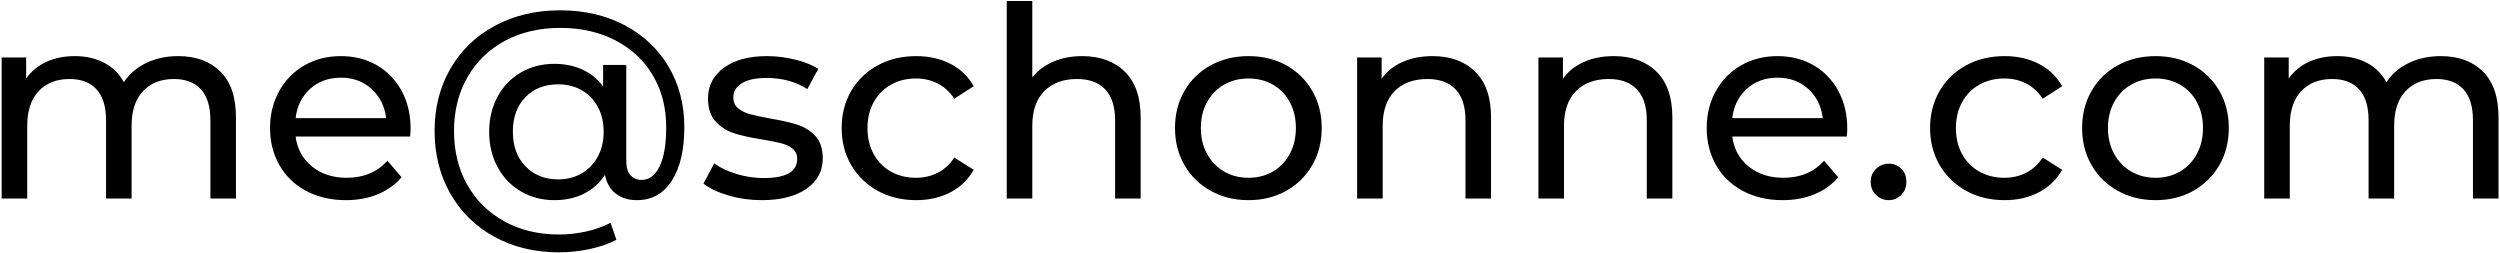
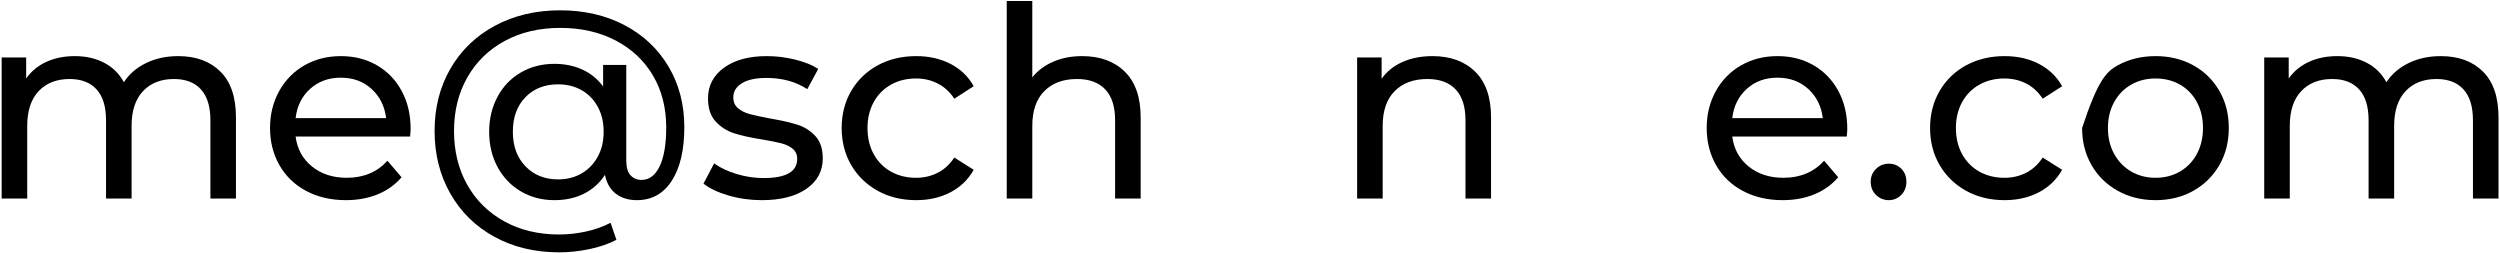
<svg xmlns="http://www.w3.org/2000/svg" width="554px" height="56px" viewBox="0 0 554 56" version="1.1">
  <title>me@schonne.com</title>
  <g id="Page-1" stroke="none" stroke-width="1" fill="none" fill-rule="evenodd">
    <g id="Artboard" transform="translate(-2724, -4689)" fill="#000000" fill-rule="nonzero">
      <g id="me@schonne.com" transform="translate(2724.369, 4689.222)">
        <path d="M39.117,12.213 C43.05,12.213 46.167,13.354 48.468,15.635 C50.77,17.916 51.92,21.299 51.92,25.783 L51.92,43.778 L46.256,43.778 L46.256,26.432 C46.256,23.403 45.558,21.122 44.161,19.588 C42.765,18.054 40.769,17.287 38.173,17.287 C35.302,17.287 33.02,18.182 31.329,19.971 C29.638,21.761 28.792,24.328 28.792,27.671 L28.792,43.778 L23.128,43.778 L23.128,26.432 C23.128,23.403 22.43,21.122 21.034,19.588 C19.637,18.054 17.641,17.287 15.045,17.287 C12.174,17.287 9.892,18.182 8.201,19.971 C6.51,21.761 5.664,24.328 5.664,27.671 L5.664,43.778 L0,43.778 L0,12.508 L5.428,12.508 L5.428,17.169 C6.569,15.556 8.063,14.327 9.912,13.482 C11.761,12.636 13.865,12.213 16.225,12.213 C18.664,12.213 20.827,12.705 22.715,13.688 C24.603,14.671 26.058,16.107 27.081,17.995 C28.261,16.186 29.903,14.77 32.008,13.747 C34.112,12.724 36.482,12.213 39.117,12.213 Z" id="Path" />
        <path d="M90.624,28.32 C90.624,28.753 90.585,29.323 90.506,30.031 L65.136,30.031 C65.49,32.784 66.7,34.997 68.764,36.669 C70.829,38.34 73.396,39.176 76.464,39.176 C80.201,39.176 83.21,37.917 85.491,35.4 L88.618,39.058 C87.202,40.71 85.442,41.969 83.338,42.834 C81.233,43.699 78.883,44.132 76.287,44.132 C72.983,44.132 70.053,43.453 67.496,42.096 C64.939,40.739 62.963,38.842 61.566,36.403 C60.17,33.964 59.472,31.211 59.472,28.143 C59.472,25.114 60.151,22.381 61.508,19.942 C62.864,17.503 64.733,15.605 67.112,14.248 C69.492,12.892 72.177,12.213 75.166,12.213 C78.155,12.213 80.82,12.892 83.16,14.248 C85.501,15.605 87.33,17.503 88.647,19.942 C89.965,22.381 90.624,25.173 90.624,28.32 Z M75.166,16.992 C72.452,16.992 70.18,17.818 68.352,19.47 C66.522,21.122 65.451,23.285 65.136,25.96 L85.196,25.96 C84.881,23.325 83.809,21.171 81.981,19.5 C80.151,17.828 77.88,16.992 75.166,16.992 Z" id="Shape" />
        <path d="M123.782,2.065 C129.092,2.065 133.832,3.156 138.001,5.34 C142.17,7.522 145.425,10.581 147.766,14.514 C150.106,18.447 151.276,22.931 151.276,27.966 C151.276,33.001 150.352,36.954 148.503,39.825 C146.654,42.696 144.078,44.132 140.774,44.132 C138.886,44.132 137.322,43.65 136.083,42.687 C134.845,41.723 134.048,40.336 133.694,38.527 C132.514,40.336 130.97,41.723 129.062,42.687 C127.155,43.65 124.962,44.132 122.484,44.132 C119.731,44.132 117.253,43.483 115.05,42.185 C112.847,40.887 111.126,39.087 109.888,36.786 C108.648,34.486 108.029,31.88 108.029,28.969 C108.029,26.098 108.648,23.512 109.888,21.21 C111.126,18.91 112.847,17.12 115.05,15.841 C117.253,14.563 119.731,13.924 122.484,13.924 C124.765,13.924 126.83,14.347 128.679,15.193 C130.528,16.038 132.062,17.287 133.281,18.939 L133.281,14.16 L138.414,14.16 L138.414,35.4 C138.414,36.855 138.729,37.927 139.358,38.615 C139.987,39.304 140.794,39.648 141.777,39.648 C143.508,39.648 144.855,38.635 145.819,36.609 C146.782,34.584 147.264,31.722 147.264,28.025 C147.264,23.659 146.281,19.814 144.314,16.491 C142.347,13.167 139.584,10.581 136.024,8.732 C132.465,6.883 128.384,5.959 123.782,5.959 C119.141,5.959 115.04,6.923 111.481,8.85 C107.921,10.777 105.158,13.472 103.191,16.933 C101.224,20.394 100.241,24.347 100.241,28.792 C100.241,33.276 101.215,37.249 103.162,40.71 C105.109,44.171 107.842,46.876 111.362,48.822 C114.883,50.77 118.944,51.743 123.546,51.743 C125.473,51.743 127.44,51.527 129.446,51.094 C131.452,50.661 133.281,50.012 134.933,49.147 L136.231,52.923 C134.5,53.828 132.494,54.516 130.213,54.988 C127.932,55.46 125.709,55.696 123.546,55.696 C118.157,55.696 113.368,54.545 109.18,52.245 C104.99,49.944 101.736,46.748 99.415,42.657 C97.094,38.566 95.934,33.945 95.934,28.792 C95.934,23.639 97.104,19.037 99.445,14.986 C101.785,10.935 105.069,7.768 109.297,5.487 C113.526,3.206 118.354,2.065 123.782,2.065 Z M123.31,39.53 C125.237,39.53 126.958,39.097 128.472,38.232 C129.987,37.367 131.186,36.138 132.071,34.544 C132.957,32.952 133.399,31.093 133.399,28.969 C133.399,26.845 132.957,24.986 132.071,23.393 C131.186,21.8 129.987,20.581 128.472,19.735 C126.958,18.89 125.237,18.467 123.31,18.467 C120.321,18.467 117.902,19.421 116.053,21.328 C114.204,23.236 113.28,25.783 113.28,28.969 C113.28,32.155 114.214,34.712 116.082,36.639 C117.951,38.566 120.36,39.53 123.31,39.53 Z" id="Shape" />
        <path d="M168.445,44.132 C165.888,44.132 163.43,43.788 161.07,43.099 C158.71,42.411 156.861,41.536 155.524,40.474 L157.884,35.99 C159.261,36.973 160.932,37.76 162.899,38.35 C164.866,38.94 166.852,39.235 168.858,39.235 C173.814,39.235 176.292,37.819 176.292,34.987 C176.292,34.043 175.958,33.296 175.289,32.745 C174.62,32.194 173.785,31.791 172.781,31.535 C171.779,31.28 170.353,30.995 168.504,30.68 C165.987,30.287 163.931,29.834 162.339,29.323 C160.745,28.812 159.379,27.946 158.238,26.727 C157.097,25.508 156.527,23.797 156.527,21.594 C156.527,18.762 157.707,16.491 160.067,14.78 C162.427,13.069 165.593,12.213 169.566,12.213 C171.651,12.213 173.735,12.469 175.82,12.98 C177.905,13.491 179.616,14.18 180.953,15.045 L178.534,19.529 C175.977,17.877 172.968,17.051 169.507,17.051 C167.108,17.051 165.279,17.444 164.02,18.231 C162.761,19.018 162.132,20.06 162.132,21.358 C162.132,22.381 162.486,23.187 163.194,23.777 C163.902,24.367 164.777,24.8 165.82,25.075 C166.862,25.35 168.327,25.665 170.215,26.019 C172.732,26.452 174.768,26.914 176.321,27.405 C177.875,27.897 179.203,28.733 180.304,29.913 C181.405,31.093 181.956,32.745 181.956,34.869 C181.956,37.701 180.746,39.953 178.327,41.624 C175.909,43.296 172.614,44.132 168.445,44.132 Z" id="Path" />
        <path d="M202.665,44.132 C199.479,44.132 196.637,43.444 194.139,42.067 C191.642,40.69 189.685,38.792 188.269,36.373 C186.853,33.955 186.145,31.211 186.145,28.143 C186.145,25.075 186.853,22.331 188.269,19.913 C189.685,17.494 191.642,15.605 194.139,14.248 C196.637,12.892 199.479,12.213 202.665,12.213 C205.497,12.213 208.024,12.783 210.246,13.924 C212.469,15.065 214.19,16.717 215.409,18.88 L211.102,21.653 C210.119,20.158 208.899,19.037 207.444,18.29 C205.989,17.543 204.376,17.169 202.606,17.169 C200.561,17.169 198.722,17.621 197.089,18.526 C195.457,19.431 194.179,20.719 193.255,22.39 C192.33,24.062 191.868,25.98 191.868,28.143 C191.868,30.346 192.33,32.283 193.255,33.955 C194.179,35.626 195.457,36.914 197.089,37.819 C198.722,38.724 200.561,39.176 202.606,39.176 C204.376,39.176 205.989,38.802 207.444,38.055 C208.899,37.308 210.119,36.187 211.102,34.692 L215.409,37.406 C214.19,39.569 212.469,41.231 210.246,42.392 C208.024,43.552 205.497,44.132 202.665,44.132 Z" id="Path" />
        <path d="M239.422,12.213 C243.395,12.213 246.551,13.364 248.892,15.665 C251.232,17.965 252.402,21.338 252.402,25.783 L252.402,43.778 L246.738,43.778 L246.738,26.432 C246.738,23.403 246.01,21.122 244.555,19.588 C243.1,18.054 241.015,17.287 238.301,17.287 C235.233,17.287 232.814,18.182 231.044,19.971 C229.274,21.761 228.389,24.328 228.389,27.671 L228.389,43.778 L222.725,43.778 L222.725,0 L228.389,0 L228.389,16.933 C229.569,15.438 231.113,14.278 233.02,13.452 C234.928,12.626 237.062,12.213 239.422,12.213 Z" id="Path" />
-         <path d="M276.297,44.132 C273.19,44.132 270.397,43.444 267.919,42.067 C265.441,40.69 263.504,38.792 262.108,36.373 C260.711,33.955 260.013,31.211 260.013,28.143 C260.013,25.075 260.711,22.331 262.108,19.913 C263.504,17.494 265.441,15.605 267.919,14.248 C270.397,12.892 273.19,12.213 276.297,12.213 C279.404,12.213 282.187,12.892 284.646,14.248 C287.104,15.605 289.031,17.494 290.428,19.913 C291.824,22.331 292.522,25.075 292.522,28.143 C292.522,31.211 291.824,33.955 290.428,36.373 C289.031,38.792 287.104,40.69 284.646,42.067 C282.187,43.444 279.404,44.132 276.297,44.132 Z M276.297,39.176 C278.303,39.176 280.103,38.714 281.695,37.789 C283.288,36.865 284.537,35.567 285.442,33.895 C286.347,32.224 286.799,30.306 286.799,28.143 C286.799,25.98 286.347,24.062 285.442,22.39 C284.537,20.719 283.288,19.431 281.695,18.526 C280.103,17.621 278.303,17.169 276.297,17.169 C274.291,17.169 272.491,17.621 270.899,18.526 C269.305,19.431 268.047,20.719 267.123,22.39 C266.198,24.062 265.736,25.98 265.736,28.143 C265.736,30.306 266.198,32.224 267.123,33.895 C268.047,35.567 269.305,36.865 270.899,37.789 C272.491,38.714 274.291,39.176 276.297,39.176 Z" id="Shape" />
        <path d="M317.066,12.213 C321.039,12.213 324.195,13.364 326.536,15.665 C328.876,17.965 330.046,21.338 330.046,25.783 L330.046,43.778 L324.382,43.778 L324.382,26.432 C324.382,23.403 323.654,21.122 322.199,19.588 C320.744,18.054 318.659,17.287 315.945,17.287 C312.877,17.287 310.458,18.182 308.688,19.971 C306.918,21.761 306.033,24.328 306.033,27.671 L306.033,43.778 L300.369,43.778 L300.369,12.508 L305.797,12.508 L305.797,17.228 C306.938,15.615 308.481,14.376 310.428,13.511 C312.375,12.646 314.588,12.213 317.066,12.213 Z" id="Path" />
-         <path d="M357.245,12.213 C361.218,12.213 364.374,13.364 366.714,15.665 C369.055,17.965 370.225,21.338 370.225,25.783 L370.225,43.778 L364.561,43.778 L364.561,26.432 C364.561,23.403 363.833,21.122 362.378,19.588 C360.923,18.054 358.838,17.287 356.124,17.287 C353.056,17.287 350.637,18.182 348.867,19.971 C347.097,21.761 346.212,24.328 346.212,27.671 L346.212,43.778 L340.548,43.778 L340.548,12.508 L345.976,12.508 L345.976,17.228 C347.117,15.615 348.661,14.376 350.608,13.511 C352.555,12.646 354.767,12.213 357.245,12.213 Z" id="Path" />
        <path d="M408.988,28.32 C408.988,28.753 408.949,29.323 408.87,30.031 L383.5,30.031 C383.854,32.784 385.063,34.997 387.128,36.669 C389.193,38.34 391.76,39.176 394.828,39.176 C398.565,39.176 401.574,37.917 403.855,35.4 L406.982,39.058 C405.566,40.71 403.806,41.969 401.702,42.834 C399.597,43.699 397.247,44.132 394.651,44.132 C391.347,44.132 388.417,43.453 385.86,42.096 C383.303,40.739 381.327,38.842 379.93,36.403 C378.534,33.964 377.836,31.211 377.836,28.143 C377.836,25.114 378.514,22.381 379.872,19.942 C381.228,17.503 383.097,15.605 385.476,14.248 C387.856,12.892 390.541,12.213 393.53,12.213 C396.519,12.213 399.184,12.892 401.524,14.248 C403.865,15.605 405.694,17.503 407.012,19.942 C408.329,22.381 408.988,25.173 408.988,28.32 Z M393.53,16.992 C390.816,16.992 388.545,17.818 386.716,19.47 C384.887,21.122 383.815,23.285 383.5,25.96 L403.56,25.96 C403.245,23.325 402.173,21.171 400.344,19.5 C398.515,17.828 396.244,16.992 393.53,16.992 Z" id="Shape" />
        <path d="M418.192,44.132 C417.091,44.132 416.147,43.748 415.36,42.981 C414.573,42.215 414.18,41.241 414.18,40.061 C414.18,38.92 414.573,37.967 415.36,37.2 C416.147,36.432 417.091,36.049 418.192,36.049 C419.293,36.049 420.218,36.423 420.965,37.17 C421.712,37.917 422.086,38.881 422.086,40.061 C422.086,41.241 421.702,42.215 420.935,42.981 C420.168,43.748 419.254,44.132 418.192,44.132 Z" id="Path" />
        <path d="M443.857,44.132 C440.671,44.132 437.829,43.444 435.332,42.067 C432.834,40.69 430.877,38.792 429.461,36.373 C428.045,33.955 427.337,31.211 427.337,28.143 C427.337,25.075 428.045,22.331 429.461,19.913 C430.877,17.494 432.834,15.605 435.332,14.248 C437.829,12.892 440.671,12.213 443.857,12.213 C446.689,12.213 449.216,12.783 451.438,13.924 C453.661,15.065 455.382,16.717 456.601,18.88 L452.294,21.653 C451.311,20.158 450.091,19.037 448.636,18.29 C447.181,17.543 445.568,17.169 443.798,17.169 C441.753,17.169 439.914,17.621 438.281,18.526 C436.649,19.431 435.371,20.719 434.447,22.39 C433.522,24.062 433.06,25.98 433.06,28.143 C433.06,30.346 433.522,32.283 434.447,33.955 C435.371,35.626 436.649,36.914 438.281,37.819 C439.914,38.724 441.753,39.176 443.798,39.176 C445.568,39.176 447.181,38.802 448.636,38.055 C450.091,37.308 451.311,36.187 452.294,34.692 L456.601,37.406 C455.382,39.569 453.661,41.231 451.438,42.392 C449.216,43.552 446.689,44.132 443.857,44.132 Z" id="Path" />
-         <path d="M477.31,44.132 C474.203,44.132 471.41,43.444 468.932,42.067 C466.454,40.69 464.517,38.792 463.12,36.373 C461.724,33.955 461.026,31.211 461.026,28.143 C461.026,25.075 461.724,22.331 463.12,19.913 C464.517,17.494 466.454,15.605 468.932,14.248 C471.41,12.892 474.203,12.213 477.31,12.213 C480.417,12.213 483.2,12.892 485.659,14.248 C488.117,15.605 490.044,17.494 491.44,19.913 C492.837,22.331 493.535,25.075 493.535,28.143 C493.535,31.211 492.837,33.955 491.44,36.373 C490.044,38.792 488.117,40.69 485.659,42.067 C483.2,43.444 480.417,44.132 477.31,44.132 Z M477.31,39.176 C479.316,39.176 481.115,38.714 482.709,37.789 C484.301,36.865 485.55,35.567 486.455,33.895 C487.36,32.224 487.812,30.306 487.812,28.143 C487.812,25.98 487.36,24.062 486.455,22.39 C485.55,20.719 484.301,19.431 482.709,18.526 C481.115,17.621 479.316,17.169 477.31,17.169 C475.304,17.169 473.505,17.621 471.911,18.526 C470.318,19.431 469.06,20.719 468.135,22.39 C467.211,24.062 466.749,25.98 466.749,28.143 C466.749,30.306 467.211,32.224 468.135,33.895 C469.06,35.567 470.318,36.865 471.911,37.789 C473.505,38.714 475.304,39.176 477.31,39.176 Z" id="Shape" />
+         <path d="M477.31,44.132 C474.203,44.132 471.41,43.444 468.932,42.067 C466.454,40.69 464.517,38.792 463.12,36.373 C461.724,33.955 461.026,31.211 461.026,28.143 C464.517,17.494 466.454,15.605 468.932,14.248 C471.41,12.892 474.203,12.213 477.31,12.213 C480.417,12.213 483.2,12.892 485.659,14.248 C488.117,15.605 490.044,17.494 491.44,19.913 C492.837,22.331 493.535,25.075 493.535,28.143 C493.535,31.211 492.837,33.955 491.44,36.373 C490.044,38.792 488.117,40.69 485.659,42.067 C483.2,43.444 480.417,44.132 477.31,44.132 Z M477.31,39.176 C479.316,39.176 481.115,38.714 482.709,37.789 C484.301,36.865 485.55,35.567 486.455,33.895 C487.36,32.224 487.812,30.306 487.812,28.143 C487.812,25.98 487.36,24.062 486.455,22.39 C485.55,20.719 484.301,19.431 482.709,18.526 C481.115,17.621 479.316,17.169 477.31,17.169 C475.304,17.169 473.505,17.621 471.911,18.526 C470.318,19.431 469.06,20.719 468.135,22.39 C467.211,24.062 466.749,25.98 466.749,28.143 C466.749,30.306 467.211,32.224 468.135,33.895 C469.06,35.567 470.318,36.865 471.911,37.789 C473.505,38.714 475.304,39.176 477.31,39.176 Z" id="Shape" />
        <path d="M540.499,12.213 C544.432,12.213 547.549,13.354 549.851,15.635 C552.152,17.916 553.302,21.299 553.302,25.783 L553.302,43.778 L547.638,43.778 L547.638,26.432 C547.638,23.403 546.94,21.122 545.543,19.588 C544.147,18.054 542.151,17.287 539.555,17.287 C536.684,17.287 534.402,18.182 532.711,19.971 C531.02,21.761 530.174,24.328 530.174,27.671 L530.174,43.778 L524.51,43.778 L524.51,26.432 C524.51,23.403 523.812,21.122 522.415,19.588 C521.019,18.054 519.023,17.287 516.427,17.287 C513.556,17.287 511.274,18.182 509.583,19.971 C507.892,21.761 507.046,24.328 507.046,27.671 L507.046,43.778 L501.382,43.778 L501.382,12.508 L506.81,12.508 L506.81,17.169 C507.951,15.556 509.445,14.327 511.294,13.482 C513.143,12.636 515.247,12.213 517.607,12.213 C520.046,12.213 522.209,12.705 524.097,13.688 C525.985,14.671 527.44,16.107 528.463,17.995 C529.643,16.186 531.285,14.77 533.389,13.747 C535.494,12.724 537.864,12.213 540.499,12.213 Z" id="Path" />
      </g>
    </g>
  </g>
</svg>